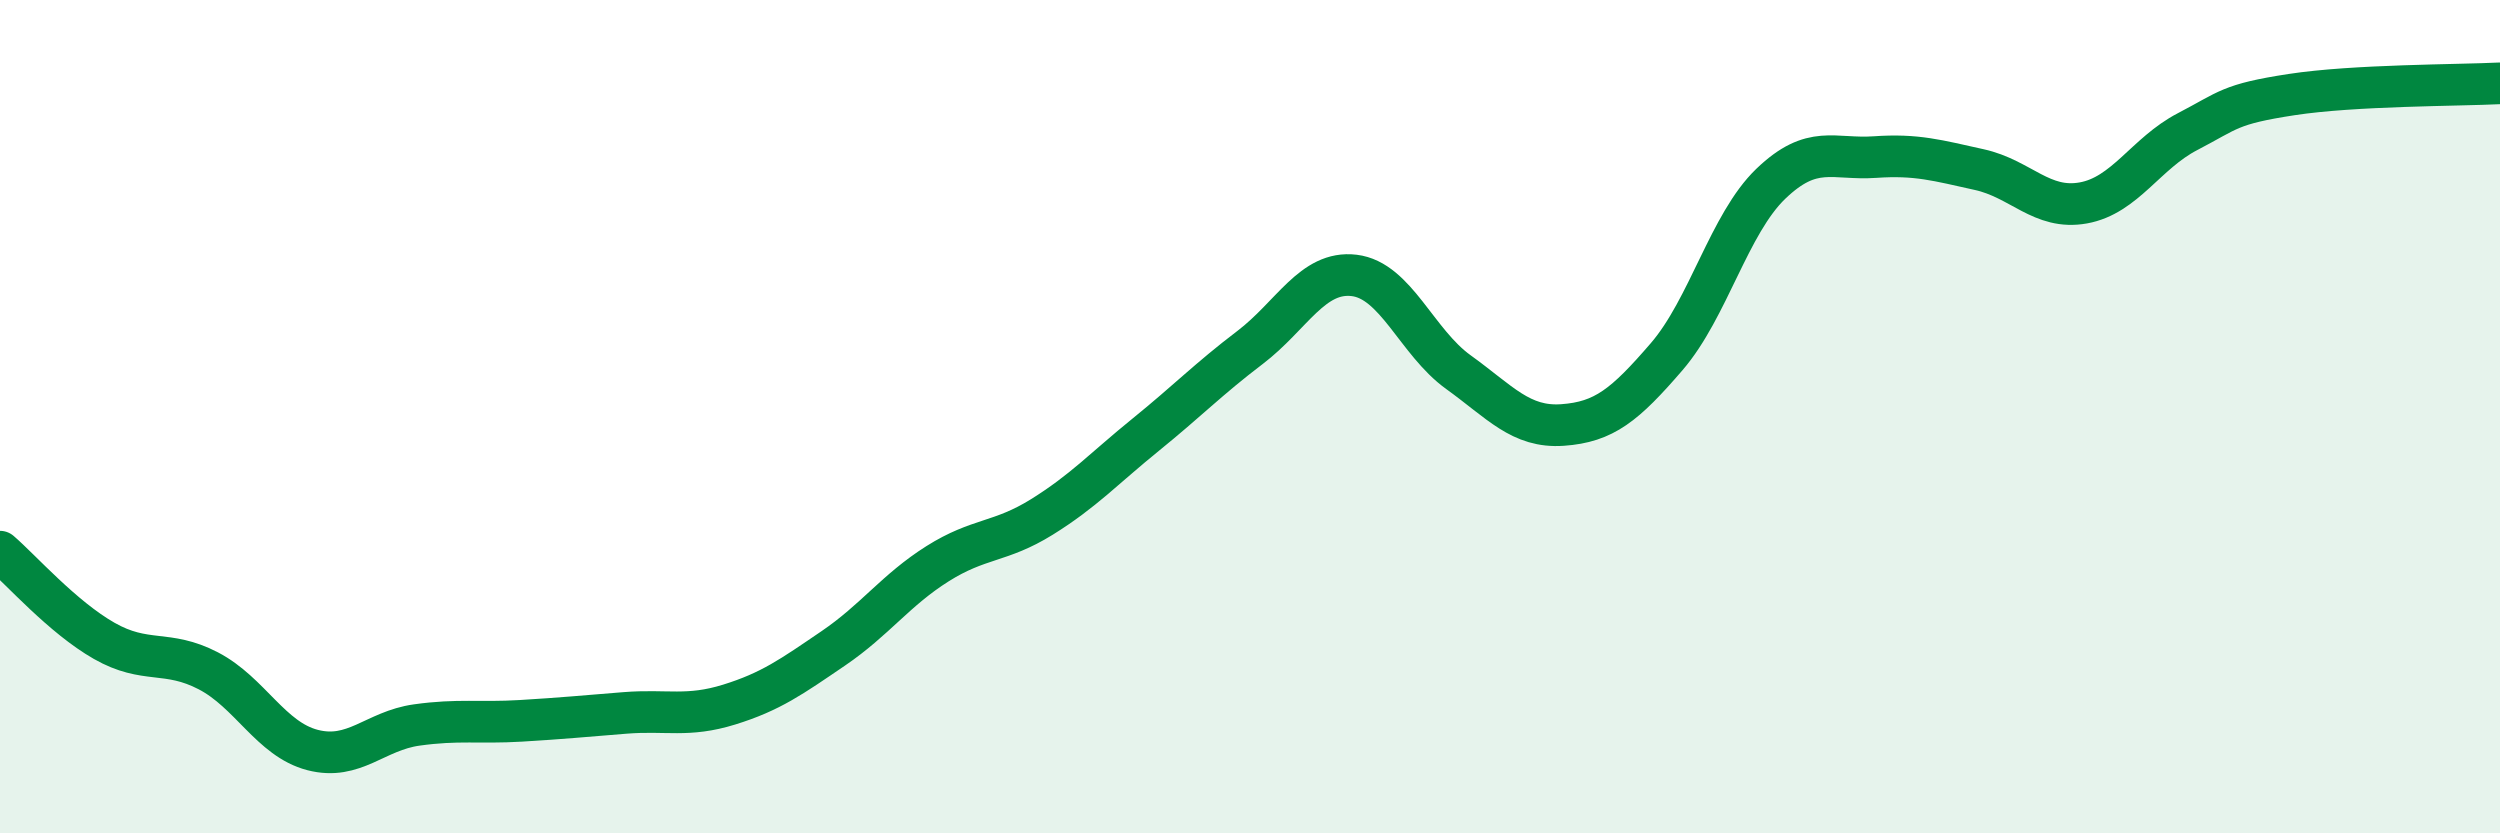
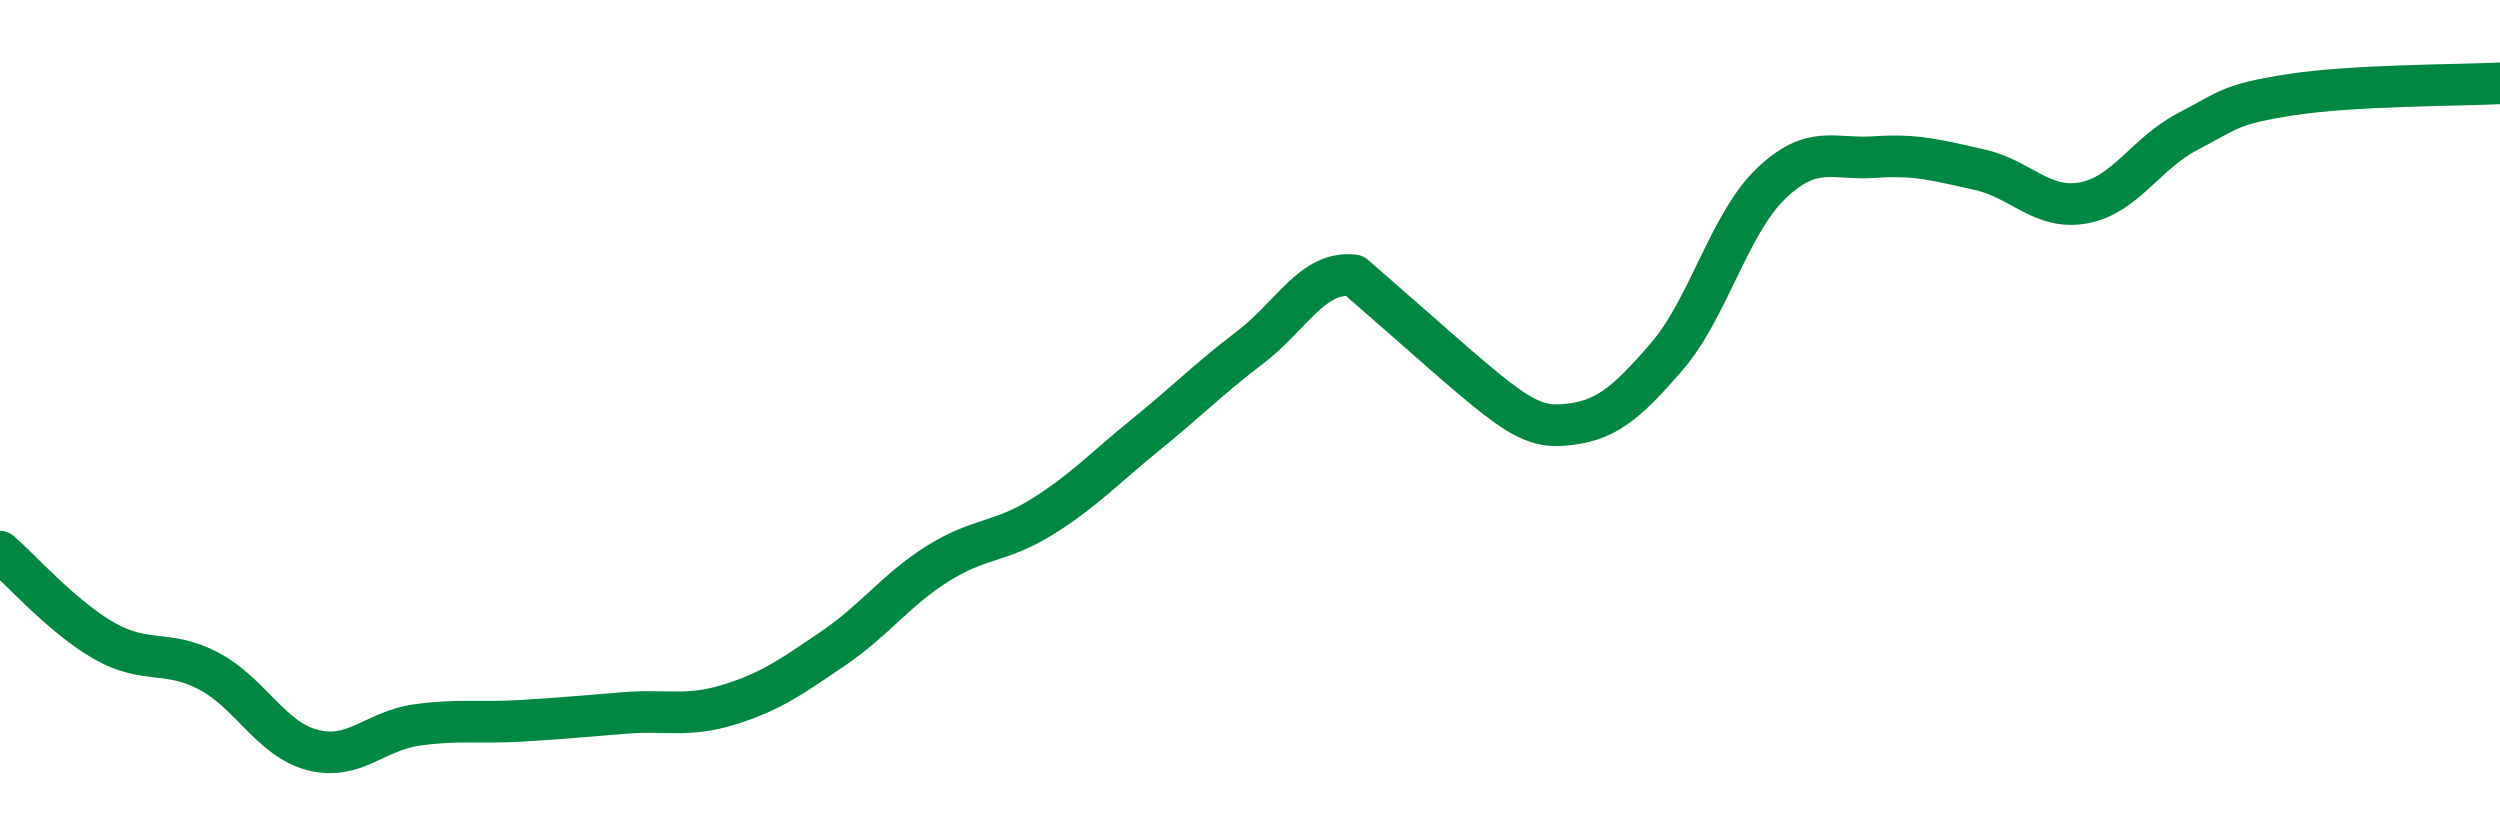
<svg xmlns="http://www.w3.org/2000/svg" width="60" height="20" viewBox="0 0 60 20">
-   <path d="M 0,13.24 C 0.5,13.67 1.5,14.81 2.5,15.38 C 3.5,15.95 4,15.58 5,16.1 C 6,16.62 6.5,17.74 7.5,18 C 8.5,18.26 9,17.54 10,17.4 C 11,17.26 11.5,17.36 12.5,17.3 C 13.5,17.24 14,17.19 15,17.11 C 16,17.03 16.5,17.22 17.5,16.91 C 18.5,16.6 19,16.24 20,15.56 C 21,14.88 21.5,14.16 22.5,13.53 C 23.5,12.9 24,13.03 25,12.41 C 26,11.79 26.5,11.24 27.5,10.43 C 28.5,9.62 29,9.1 30,8.34 C 31,7.58 31.5,6.49 32.5,6.61 C 33.5,6.73 34,8.21 35,8.93 C 36,9.65 36.5,10.27 37.5,10.2 C 38.5,10.13 39,9.72 40,8.56 C 41,7.4 41.5,5.37 42.5,4.41 C 43.5,3.45 44,3.84 45,3.77 C 46,3.7 46.5,3.85 47.5,4.07 C 48.5,4.29 49,5.05 50,4.87 C 51,4.69 51.5,3.68 52.5,3.16 C 53.5,2.64 53.5,2.5 55,2.27 C 56.5,2.04 59,2.05 60,2L60 20L0 20Z" fill="#008740" opacity="0.1" stroke-linecap="round" stroke-linejoin="round" />
-   <path d="M 0,13.24 C 0.5,13.67 1.5,14.81 2.5,15.38 C 3.5,15.95 4,15.58 5,16.1 C 6,16.62 6.5,17.74 7.5,18 C 8.5,18.26 9,17.54 10,17.4 C 11,17.26 11.5,17.36 12.5,17.3 C 13.5,17.24 14,17.19 15,17.11 C 16,17.03 16.5,17.22 17.5,16.91 C 18.5,16.6 19,16.24 20,15.56 C 21,14.88 21.5,14.16 22.5,13.53 C 23.5,12.9 24,13.03 25,12.41 C 26,11.79 26.5,11.24 27.5,10.43 C 28.5,9.62 29,9.1 30,8.34 C 31,7.58 31.5,6.49 32.5,6.61 C 33.5,6.73 34,8.21 35,8.93 C 36,9.65 36.5,10.27 37.5,10.2 C 38.5,10.13 39,9.72 40,8.56 C 41,7.4 41.5,5.37 42.5,4.41 C 43.5,3.45 44,3.84 45,3.77 C 46,3.7 46.5,3.85 47.5,4.07 C 48.5,4.29 49,5.05 50,4.87 C 51,4.69 51.5,3.68 52.5,3.16 C 53.5,2.64 53.5,2.5 55,2.27 C 56.5,2.04 59,2.05 60,2" stroke="#008740" stroke-width="1" fill="none" stroke-linecap="round" stroke-linejoin="round" />
+   <path d="M 0,13.24 C 0.5,13.67 1.5,14.81 2.5,15.38 C 3.5,15.95 4,15.58 5,16.1 C 6,16.62 6.5,17.74 7.5,18 C 8.5,18.26 9,17.54 10,17.4 C 11,17.26 11.5,17.36 12.5,17.3 C 13.5,17.24 14,17.19 15,17.11 C 16,17.03 16.5,17.22 17.5,16.91 C 18.5,16.6 19,16.24 20,15.56 C 21,14.88 21.5,14.16 22.5,13.53 C 23.5,12.9 24,13.03 25,12.41 C 26,11.79 26.5,11.24 27.5,10.43 C 28.5,9.62 29,9.1 30,8.34 C 31,7.58 31.5,6.49 32.5,6.61 C 36,9.65 36.5,10.27 37.5,10.2 C 38.5,10.13 39,9.72 40,8.56 C 41,7.4 41.5,5.37 42.5,4.41 C 43.5,3.45 44,3.84 45,3.77 C 46,3.7 46.5,3.85 47.5,4.07 C 48.5,4.29 49,5.05 50,4.87 C 51,4.69 51.5,3.68 52.5,3.16 C 53.5,2.64 53.5,2.5 55,2.27 C 56.5,2.04 59,2.05 60,2" stroke="#008740" stroke-width="1" fill="none" stroke-linecap="round" stroke-linejoin="round" />
</svg>